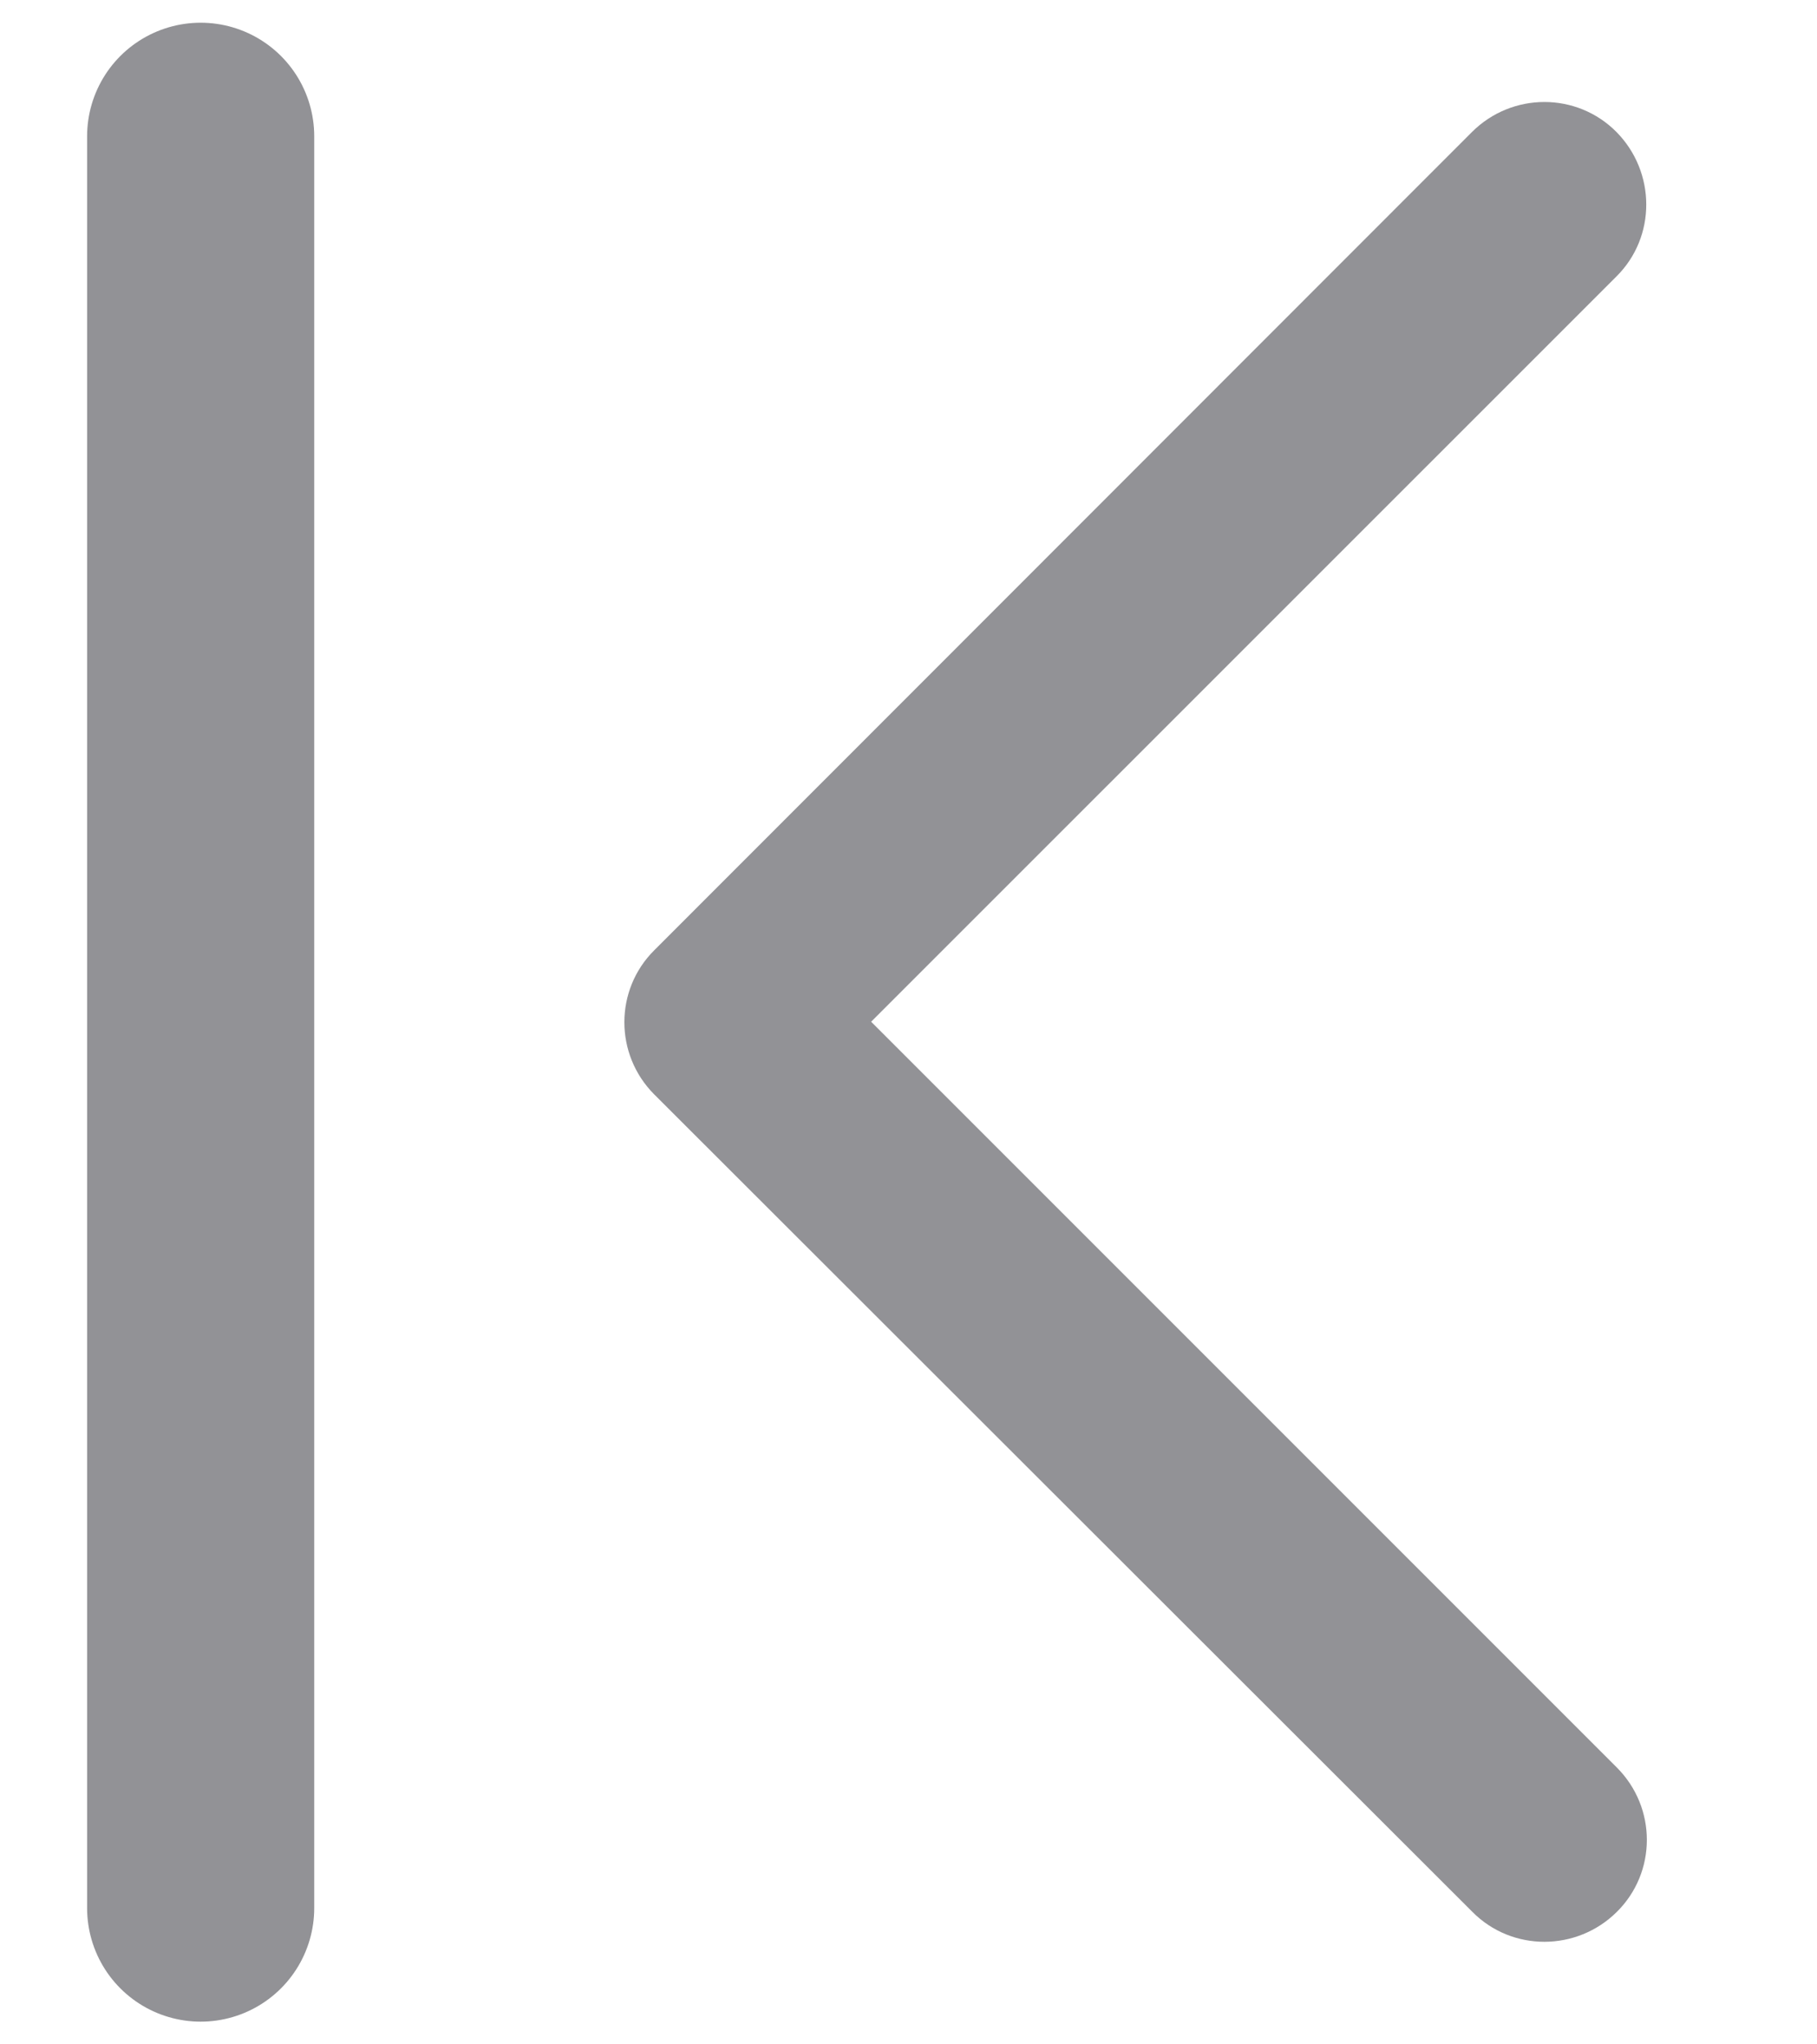
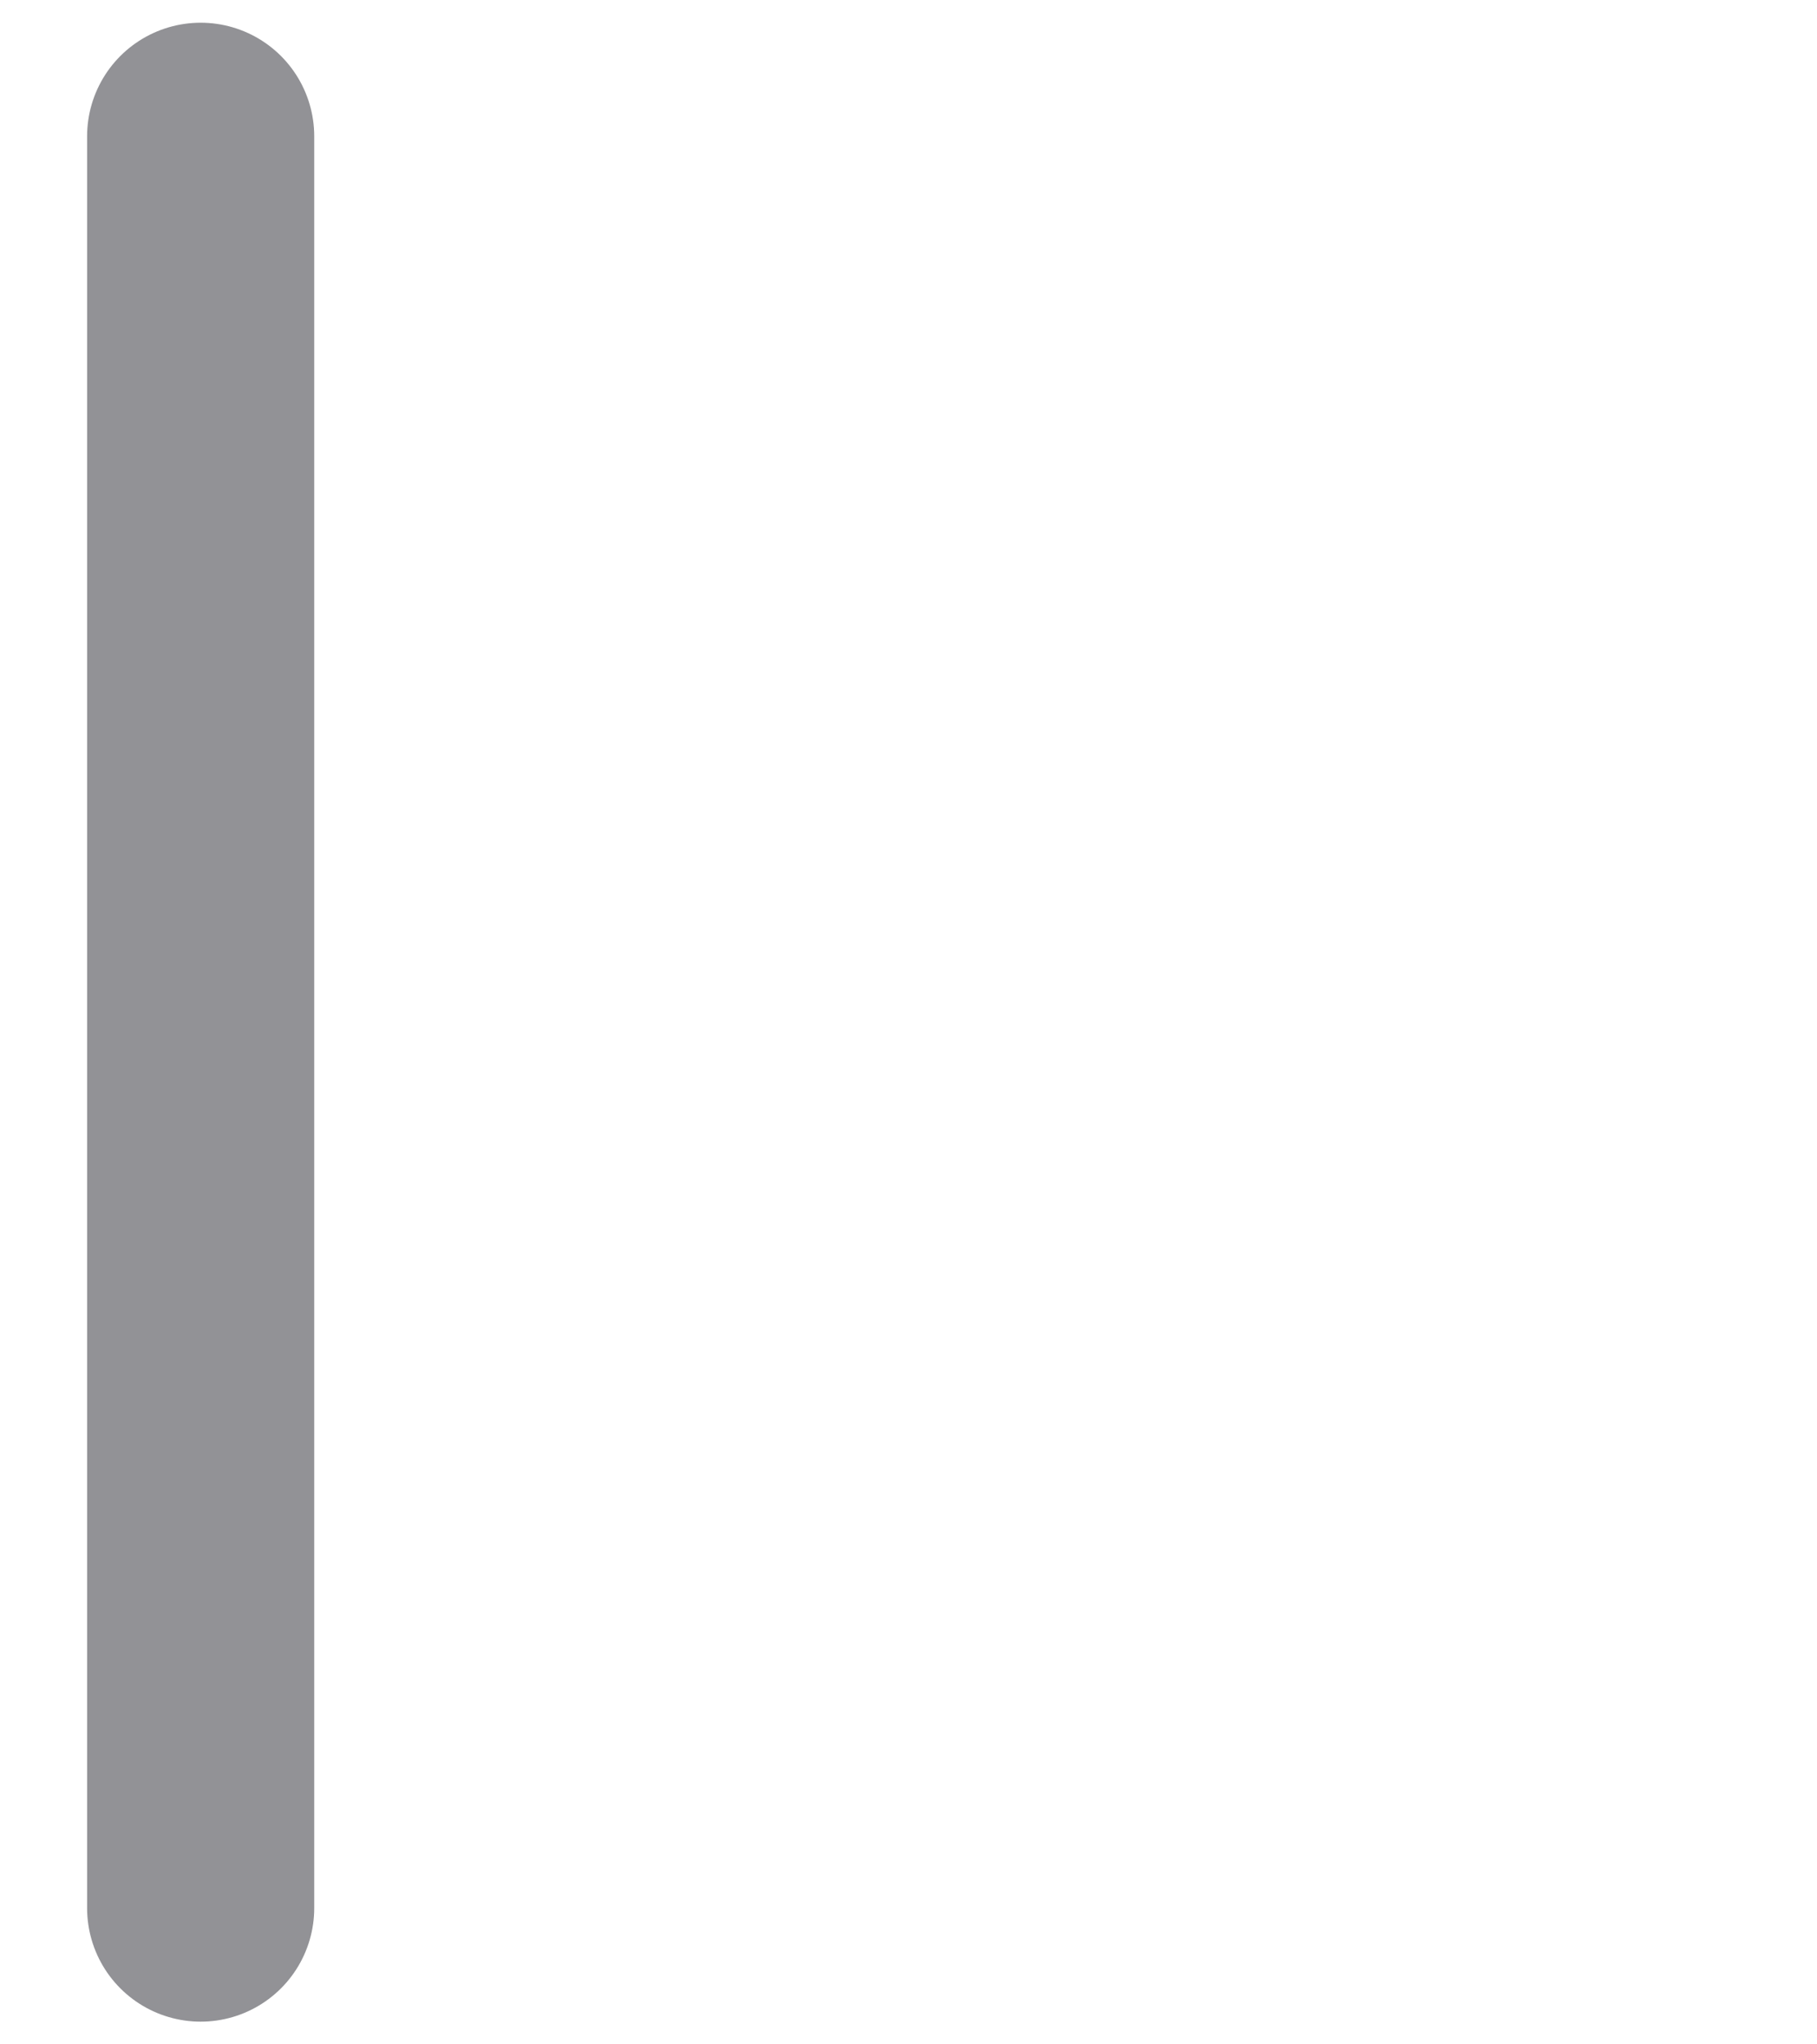
<svg xmlns="http://www.w3.org/2000/svg" width="16" height="18" viewBox="0 0 16 18" fill="none">
-   <path d="M5.762 9.637C5.41 9.285 5.41 8.715 5.762 8.366L12.962 1.162C13.315 0.81 13.885 0.81 14.234 1.162C14.582 1.515 14.586 2.085 14.234 2.434L7.671 8.996L14.237 15.562C14.59 15.915 14.59 16.485 14.237 16.834C13.885 17.183 13.315 17.186 12.966 16.834L5.762 9.637Z" fill="#929296" />
  <line x1="1.767" y1="16.8" x2="1.767" y2="1.2" stroke="#929296" stroke-width="2" stroke-linecap="round" />
</svg>